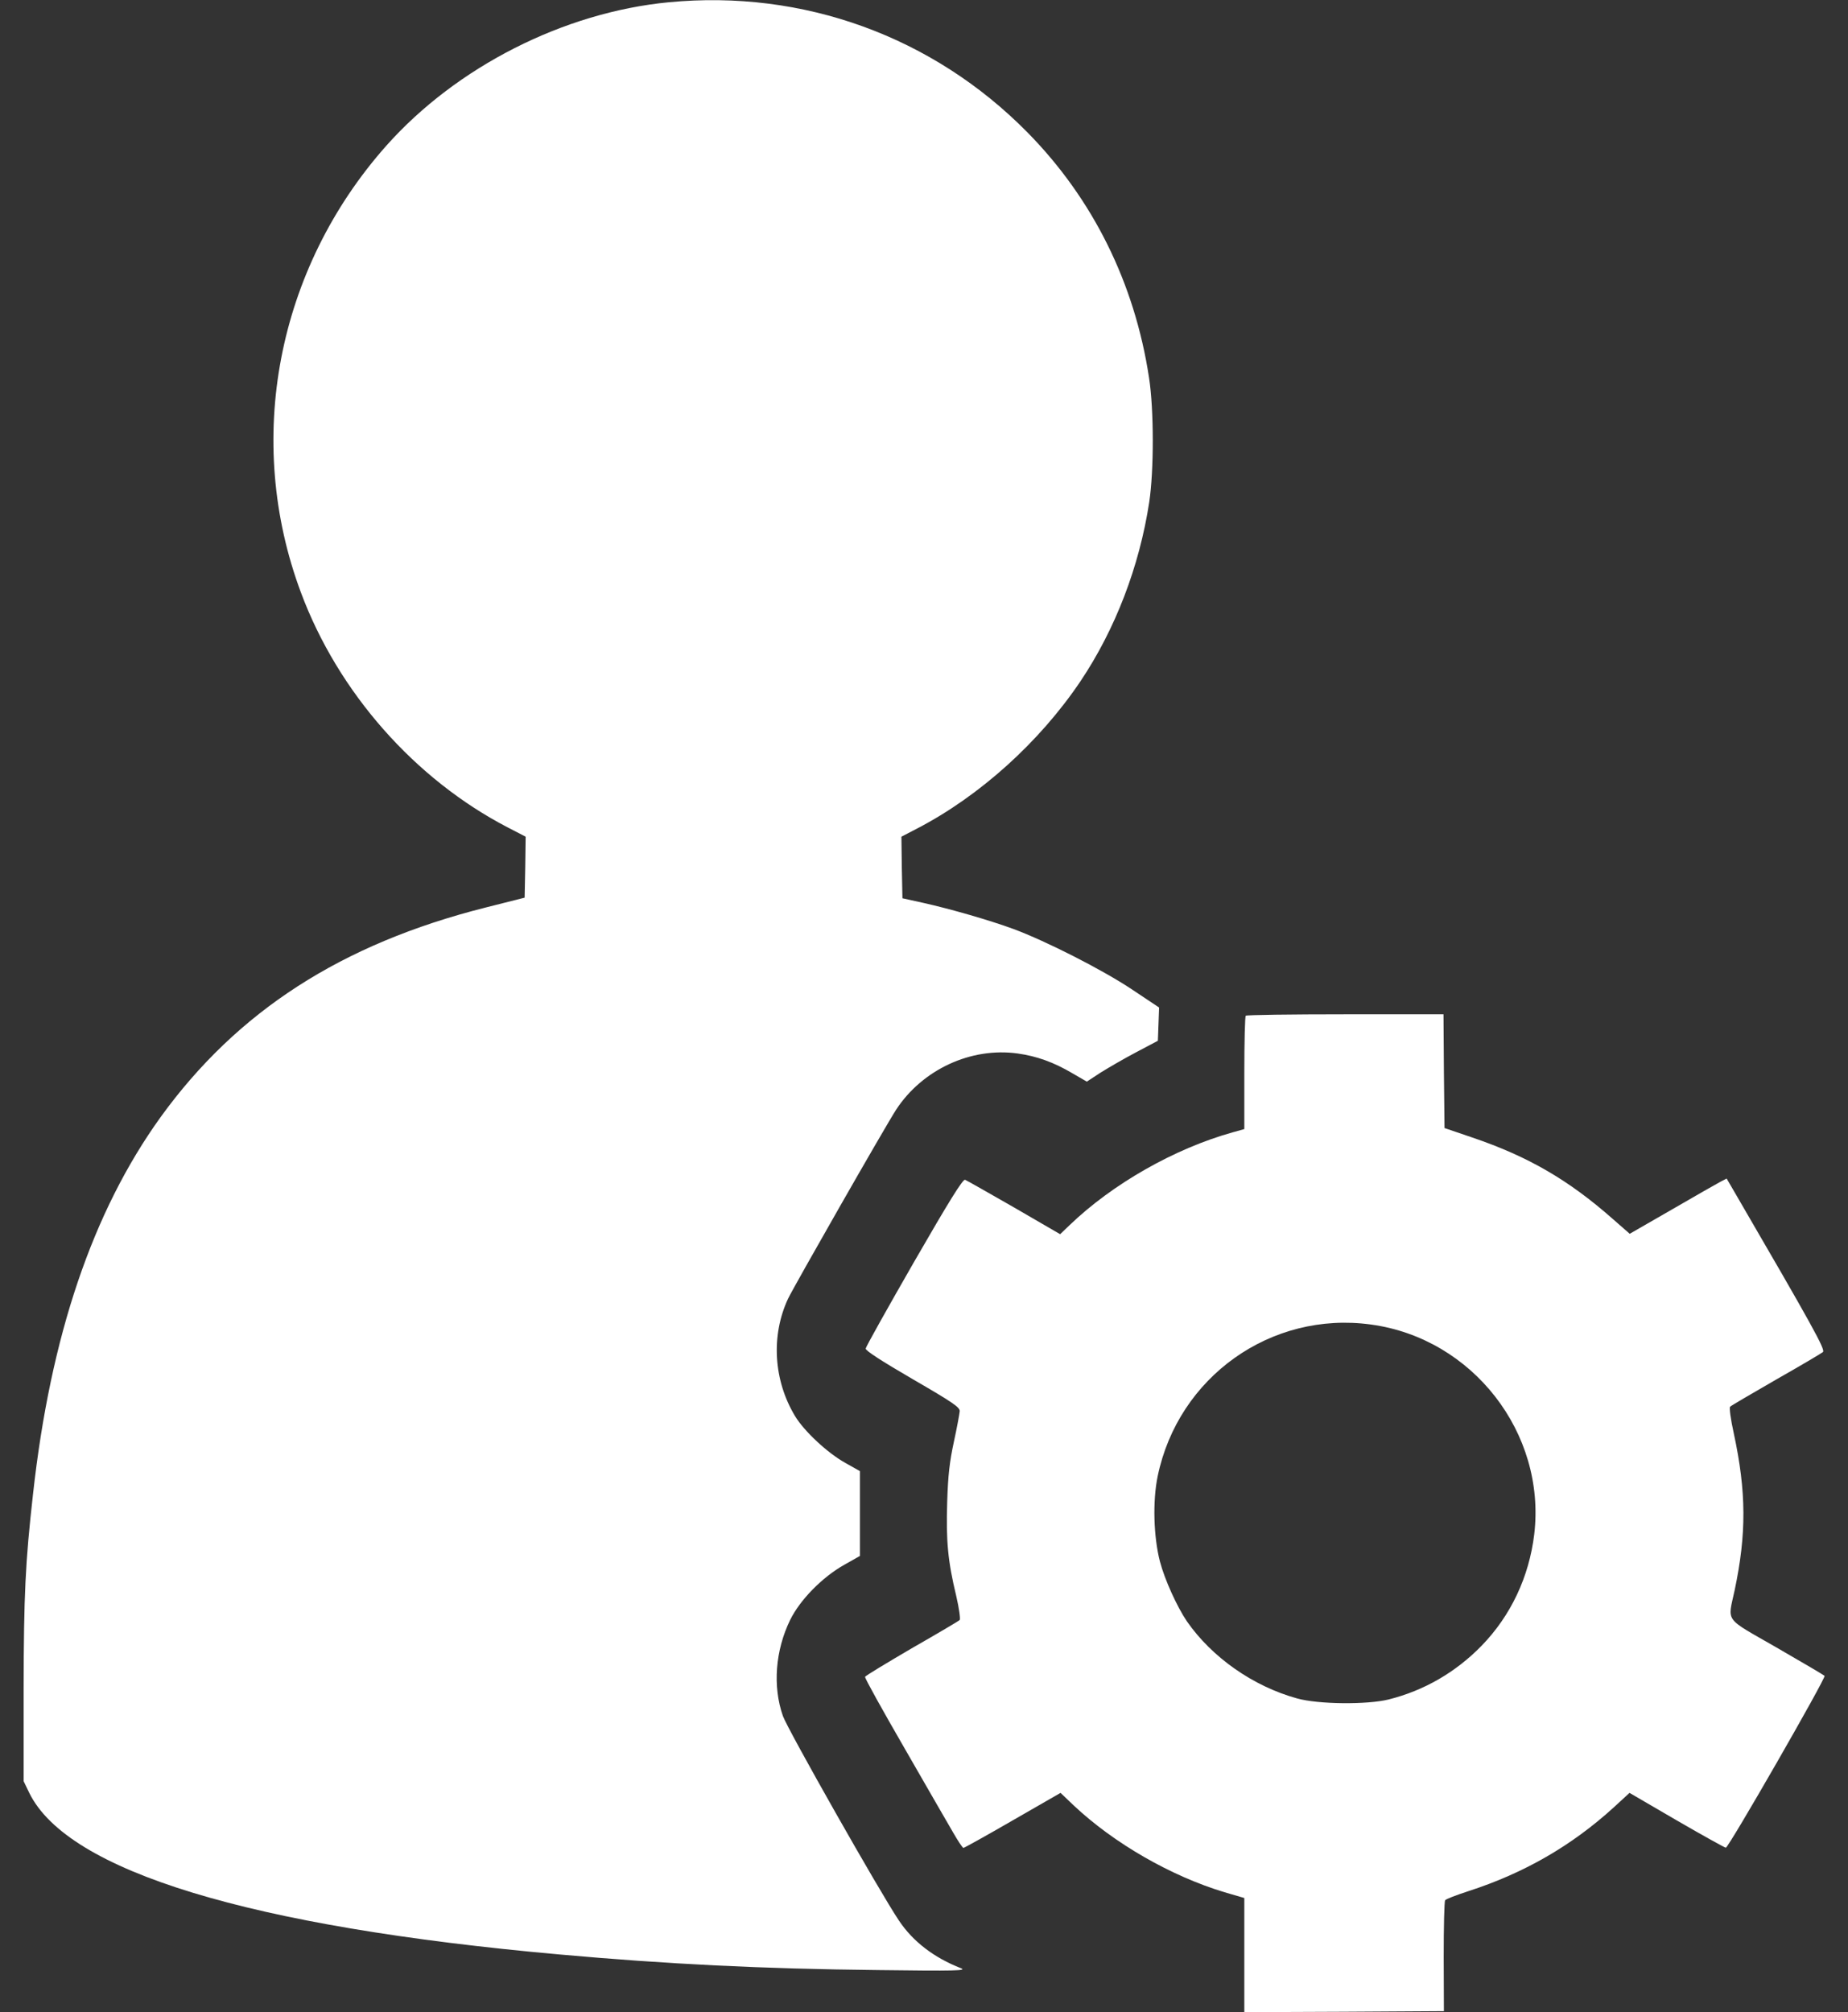
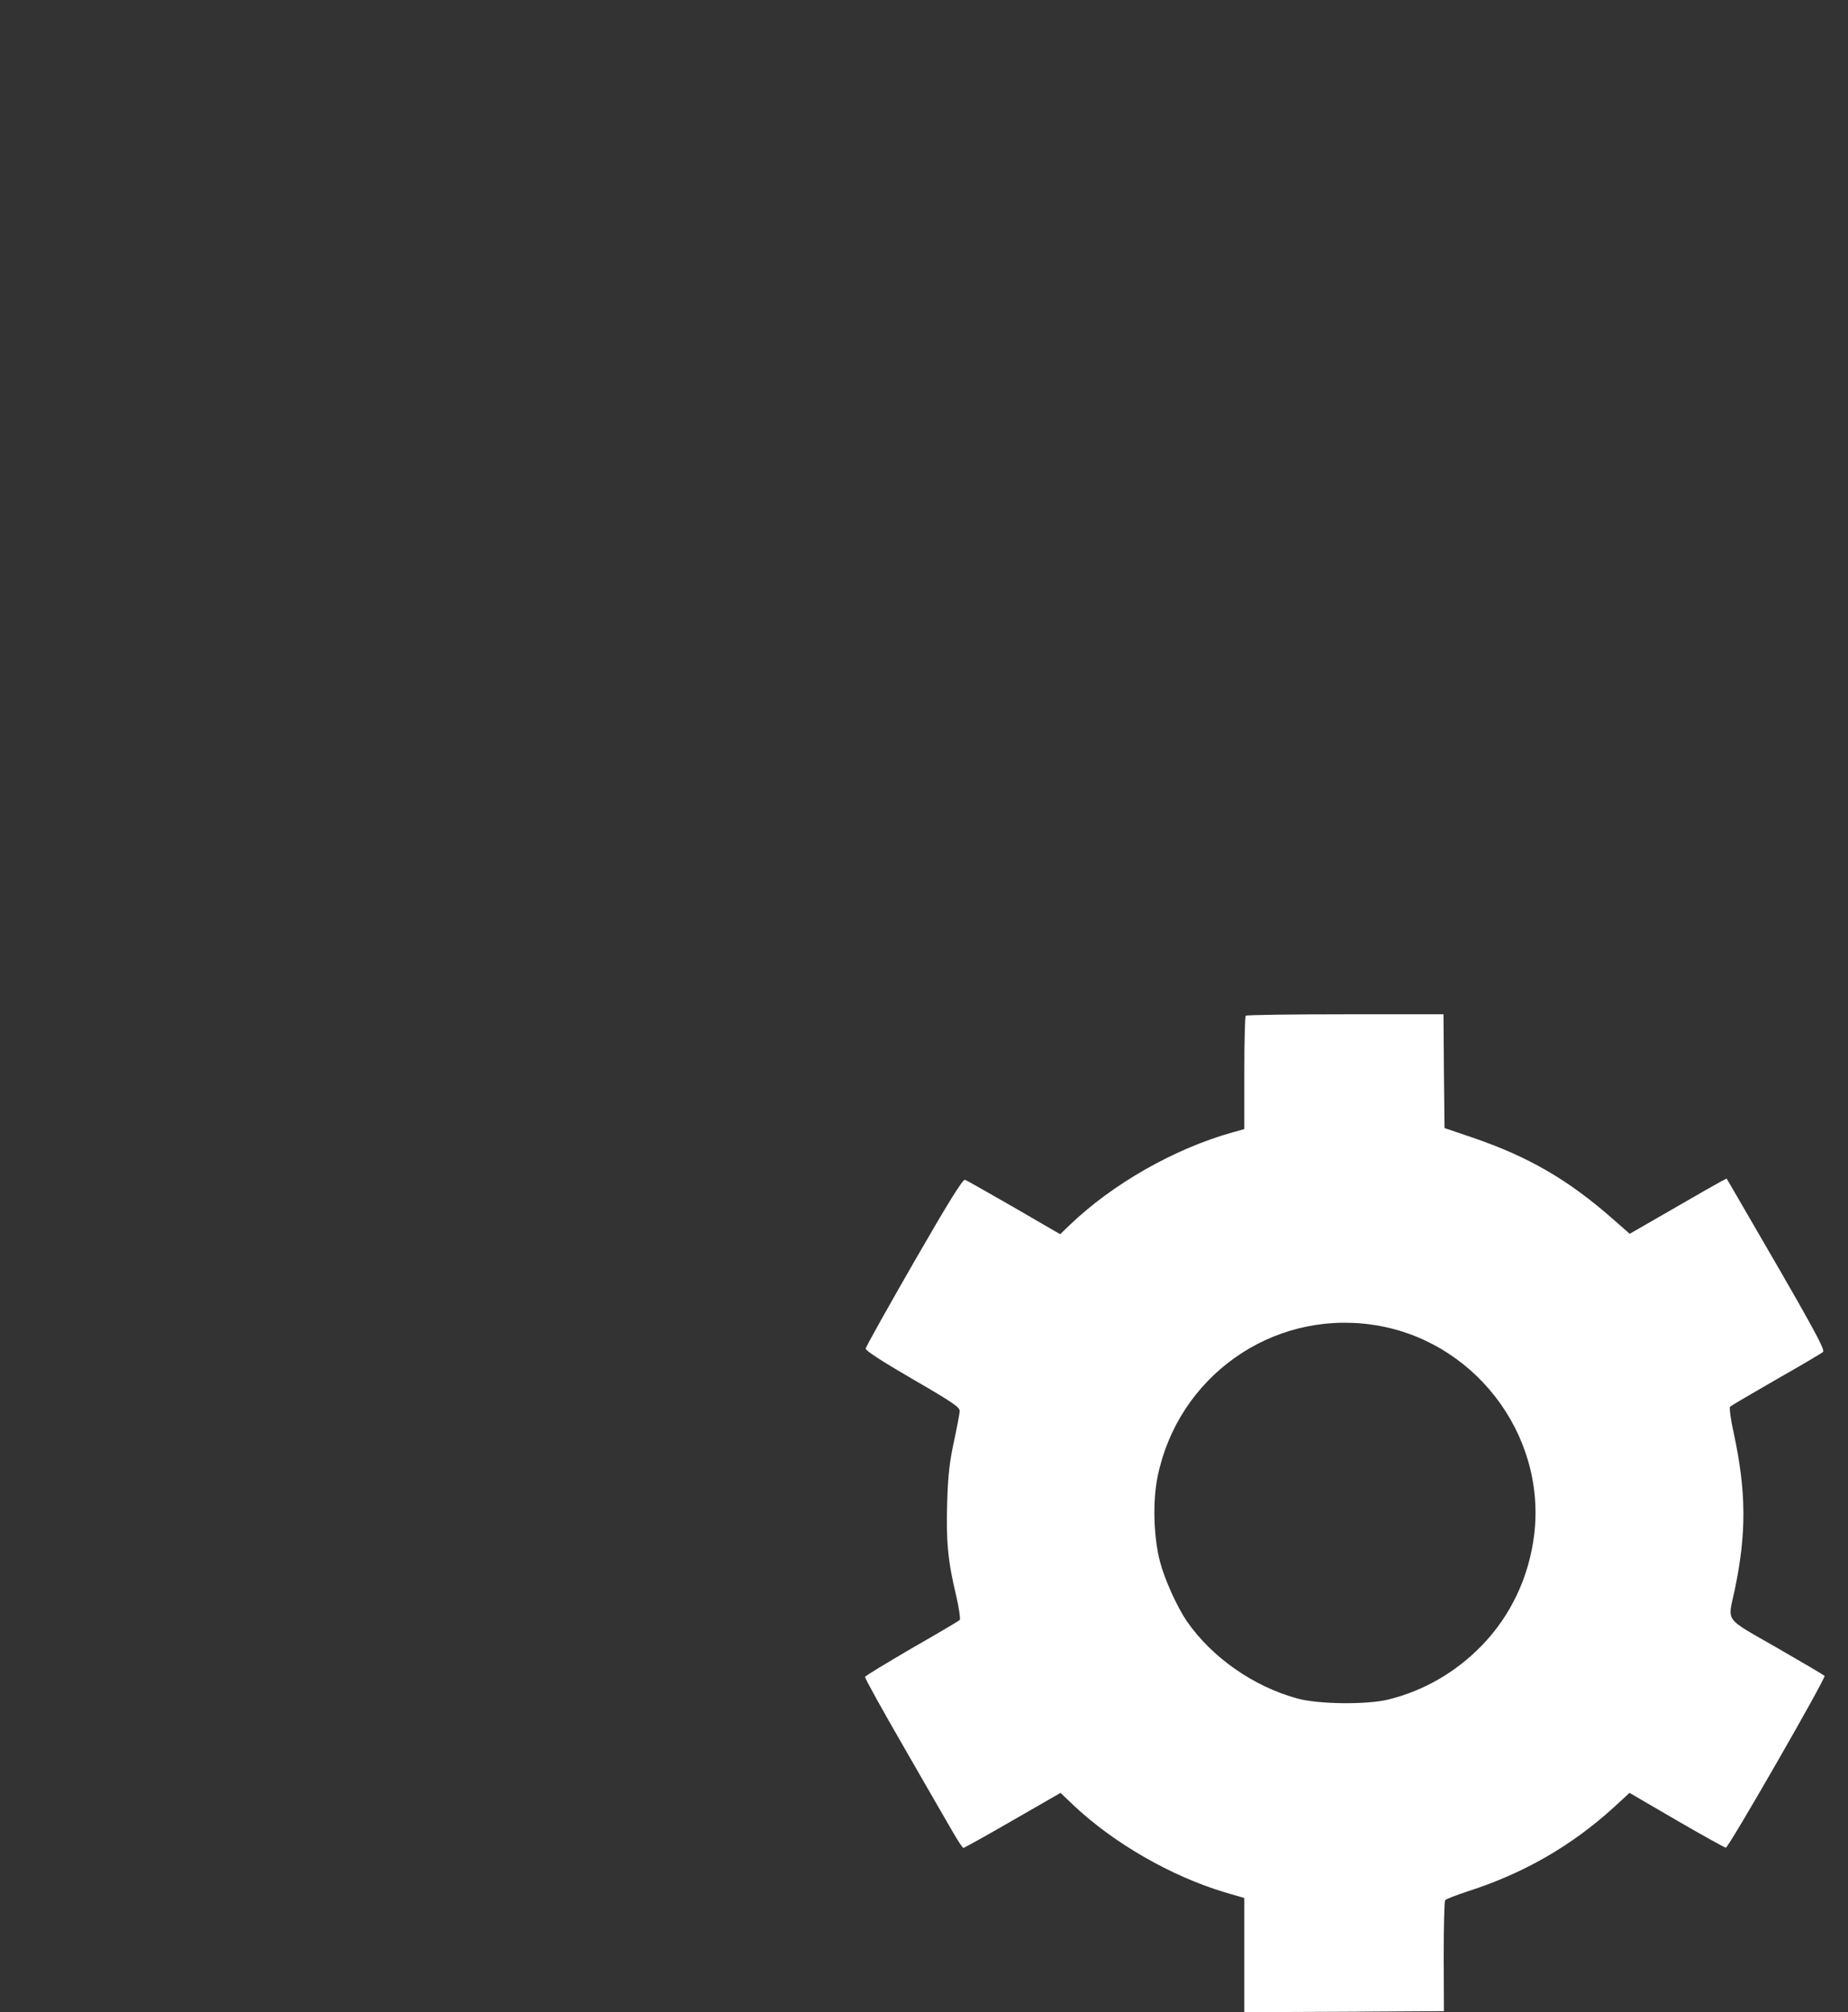
<svg xmlns="http://www.w3.org/2000/svg" version="1.0" width="900pt" height="980pt" viewBox="0 0 900 980" preserveAspectRatio="xMidYMid meet">
  <rect x="0" y="0" width="900" height="980" fill="#333333" stroke="none" />
  <g transform="translate(0,980) scale(0.1,-0.1)" fill="#FFFFFF" stroke="none">
-     <path d="M3257 9789 c-511 -49 -1033 -314 -1375 -698 -534 -601 -694 -1435 -416 -2178 181 -485 554 -908 1007 -1143 l87 -45 -2 -149 -3 -148 -190 -48 c-702 -177 -1210 -505 -1583 -1021 -331 -460 -536 -1065 -621 -1834 -38 -337 -45 -493 -46 -950 l0 -450 28 -58 c188 -381 1073 -651 2582 -786 523 -47 987 -70 1550 -76 382 -5 435 -3 405 9 -131 51 -234 130 -302 232 -93 138 -542 931 -565 996 -51 145 -37 320 35 468 48 98 157 209 264 269 l76 43 0 207 0 206 -71 40 c-88 49 -201 155 -245 228 -105 174 -118 392 -34 572 31 64 470 833 526 920 128 196 365 306 593 274 92 -13 174 -42 267 -97 l69 -40 67 44 c37 23 114 68 173 99 l106 56 3 81 3 81 -135 90 c-145 96 -415 233 -573 292 -120 44 -308 98 -442 128 l-100 22 -3 150 -2 150 77 40 c304 158 595 420 795 717 169 252 287 558 335 873 23 153 23 451 -1 605 -70 462 -274 872 -592 1195 -461 468 -1093 697 -1747 634z" />
    <path d="M6067 4853 c-4 -3 -7 -129 -7 -279 l0 -273 -57 -16 c-283 -79 -585 -251 -794 -452 l-46 -44 -224 130 c-124 71 -231 132 -239 135 -11 4 -79 -106 -249 -401 -128 -223 -234 -412 -235 -421 -1 -10 76 -60 229 -149 195 -113 230 -137 229 -156 -1 -12 -13 -78 -28 -147 -21 -97 -29 -163 -33 -295 -6 -189 3 -288 44 -458 14 -60 21 -112 17 -117 -5 -5 -110 -67 -234 -138 -123 -72 -226 -134 -227 -139 -2 -6 85 -162 193 -349 107 -186 214 -372 237 -411 23 -40 45 -73 49 -73 4 0 112 60 240 134 l233 134 65 -62 c196 -184 472 -343 734 -422 l96 -28 0 -278 0 -278 486 2 486 3 -1 265 c0 146 3 270 7 275 4 6 54 25 112 44 273 88 505 222 711 410 l75 69 230 -134 c126 -73 234 -133 239 -133 13 -1 489 828 481 837 -4 4 -109 66 -234 138 -259 149 -238 120 -204 279 58 275 57 479 -4 763 -16 72 -23 127 -18 131 5 5 106 64 224 132 118 67 221 128 228 134 13 11 -50 125 -430 778 l-39 67 -31 -16 c-17 -9 -124 -70 -236 -135 l-205 -118 -80 70 c-216 191 -413 306 -687 399 l-135 46 -3 277 -2 277 -478 0 c-263 0 -482 -3 -485 -7z m610 -1504 c494 -67 853 -528 795 -1021 -25 -208 -114 -397 -257 -544 -126 -129 -280 -218 -452 -261 -104 -26 -343 -24 -446 5 -214 59 -415 200 -537 376 -48 71 -108 203 -131 291 -31 120 -36 294 -11 415 100 484 552 806 1039 739z" />
  </g>
</svg>